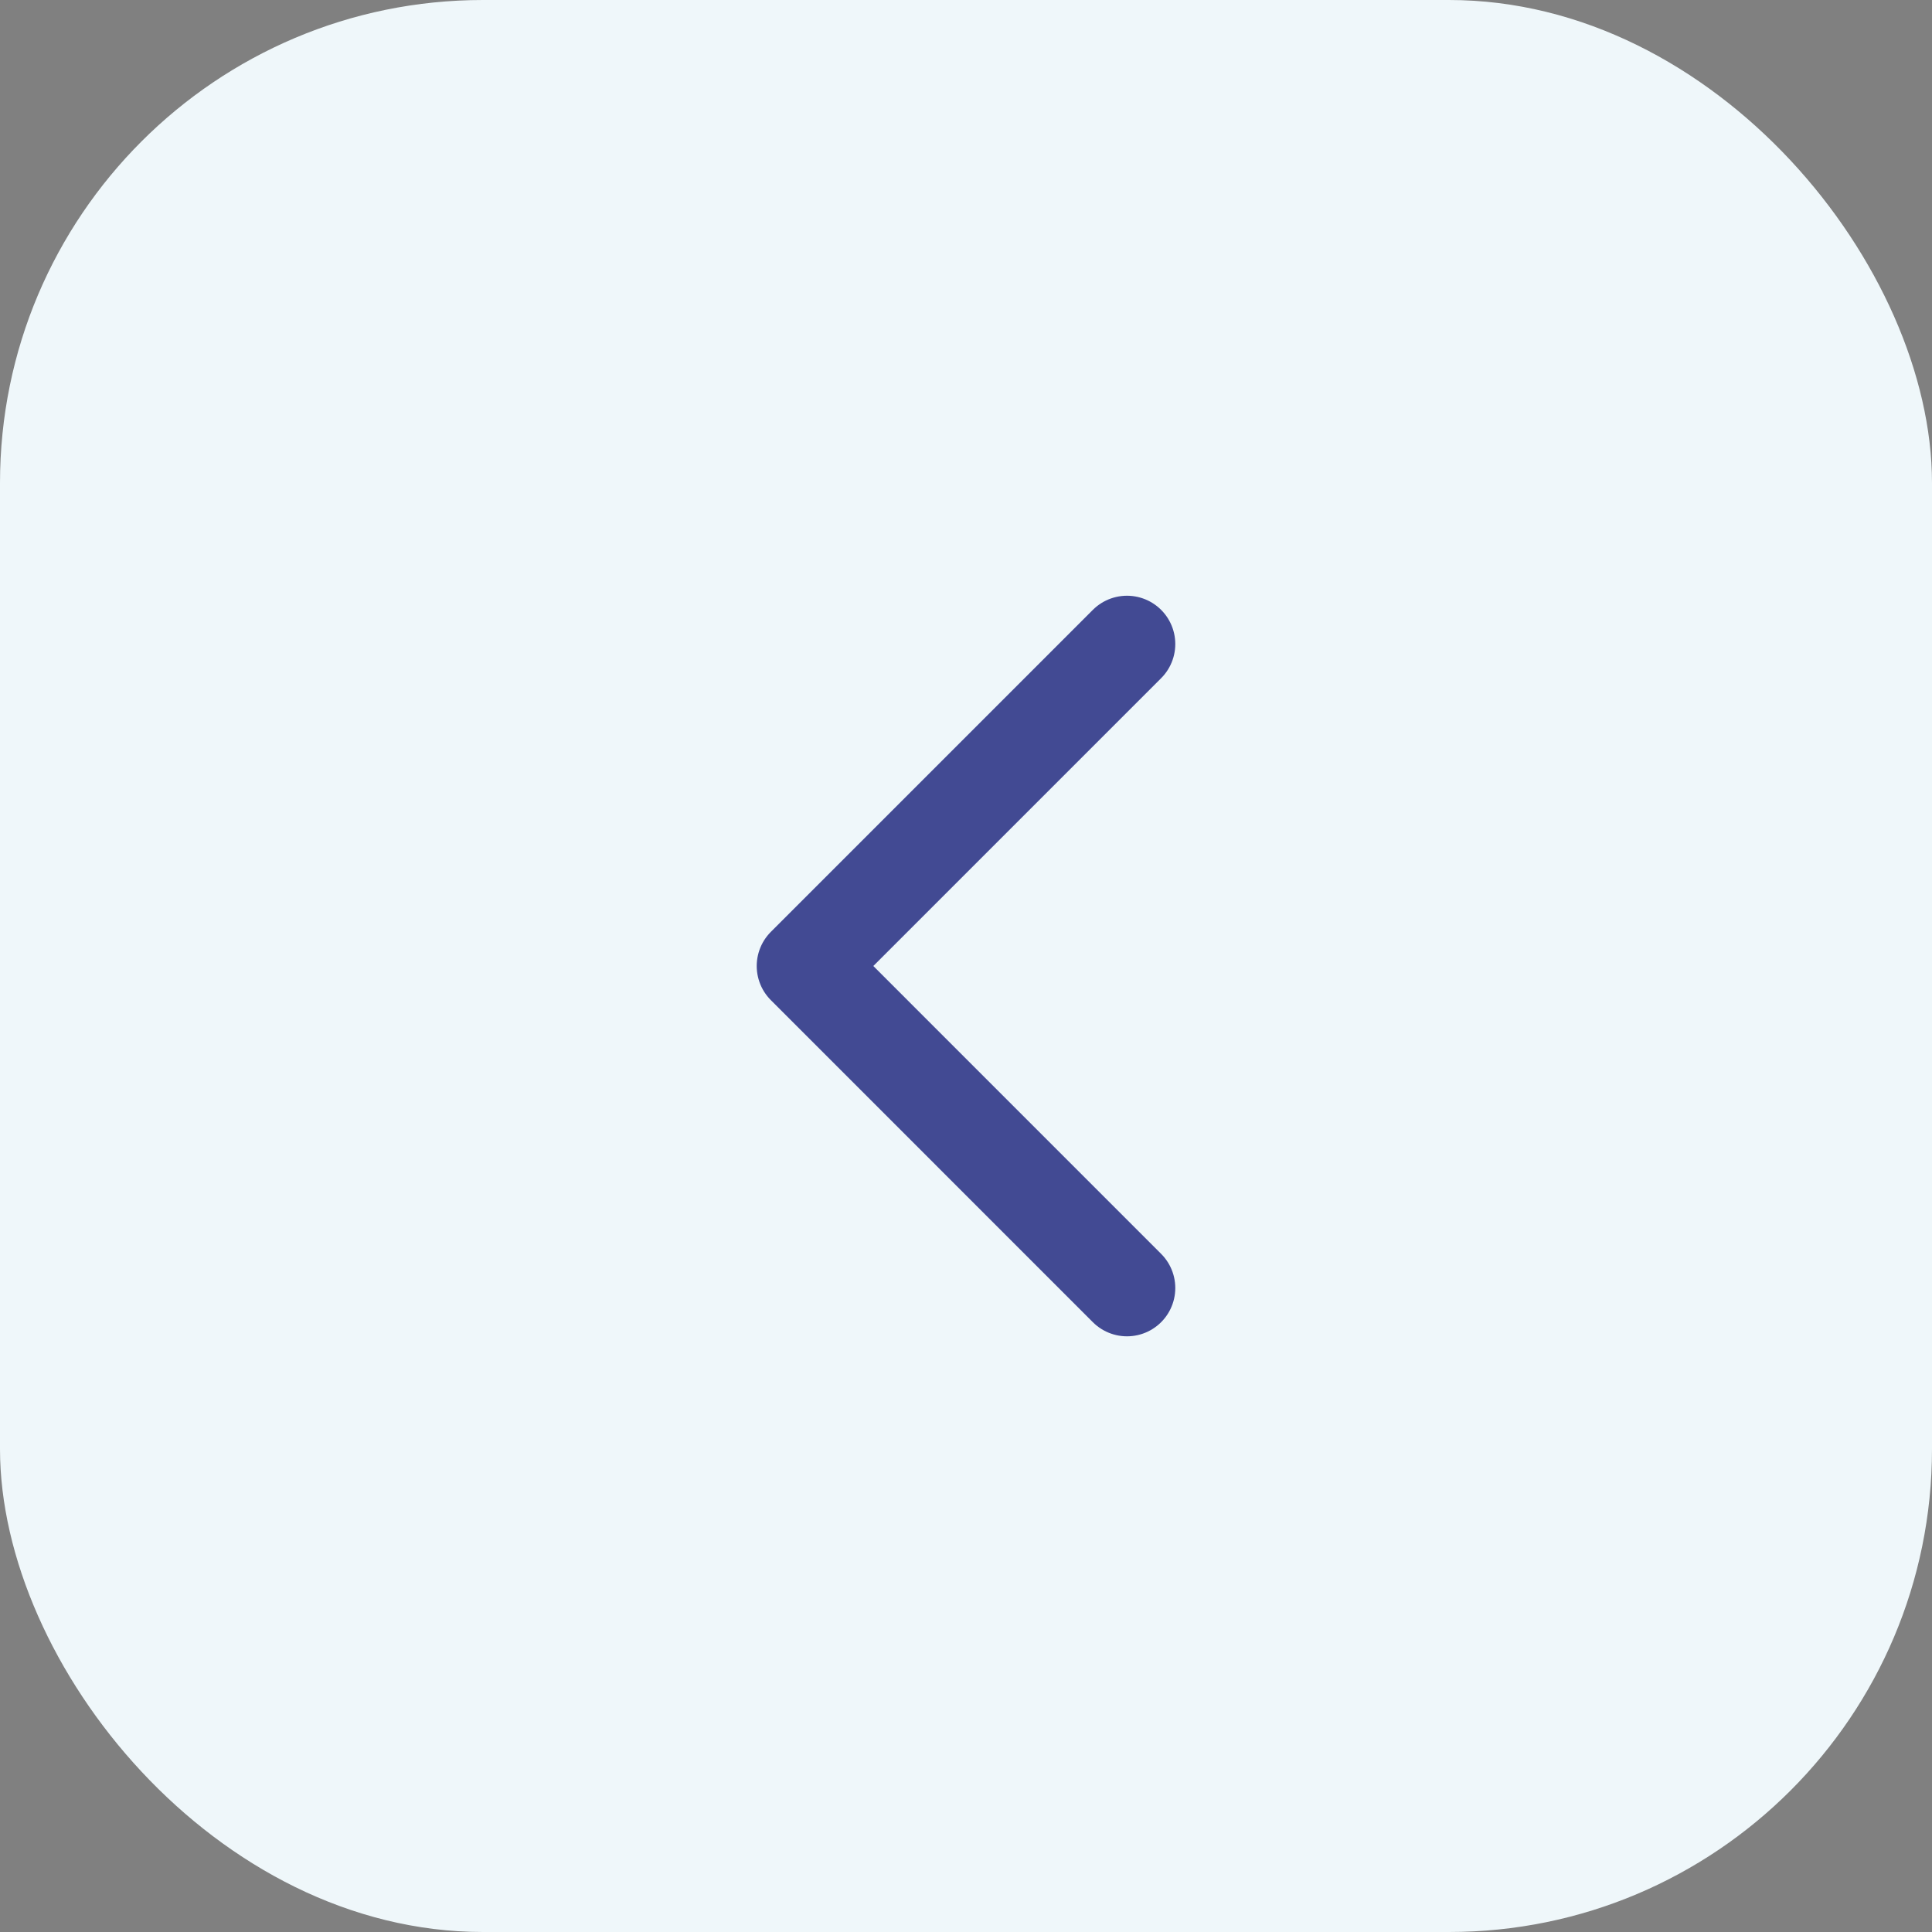
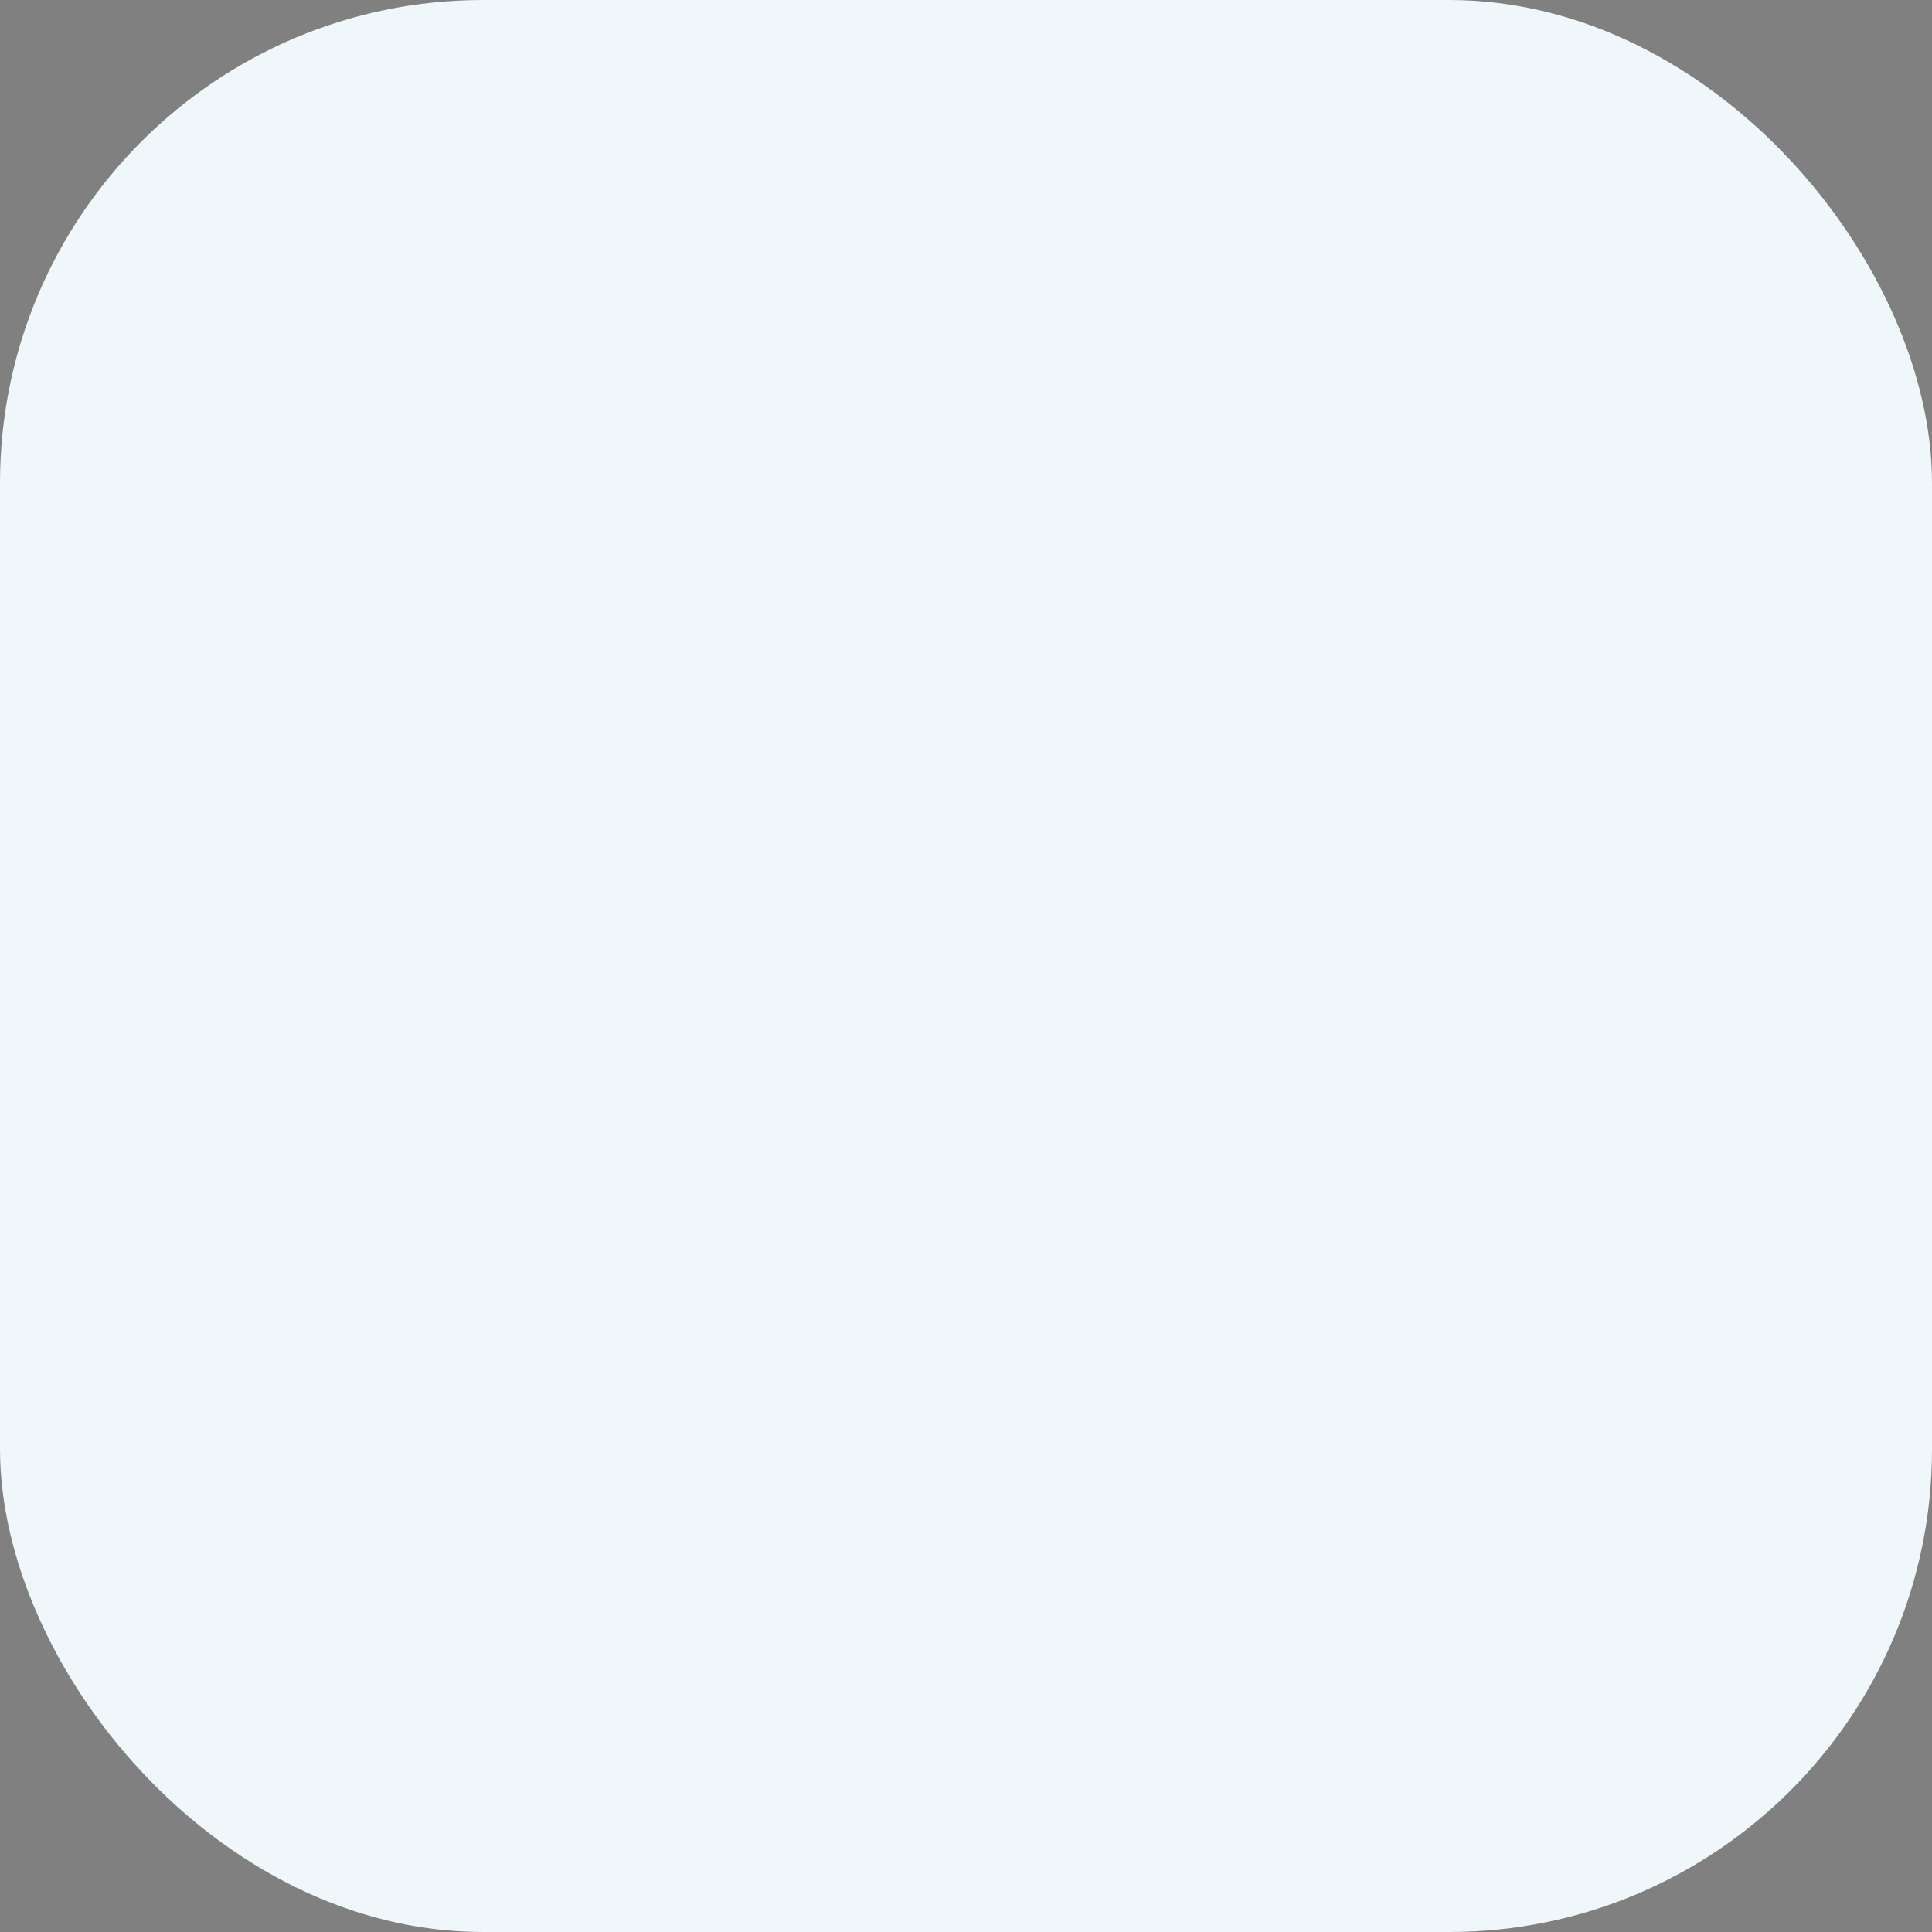
<svg xmlns="http://www.w3.org/2000/svg" width="40" height="40" viewBox="0 0 40 40" fill="none">
  <rect x="0" y="0" width="40" height="40" fill="#808080" stroke="none" />
  <rect width="40" height="40" rx="10" fill="#EFF7FA" />
-   <path d="M23.333 26.667L16.667 20L23.333 13.334" stroke="#424A93" stroke-width="2" stroke-linecap="round" stroke-linejoin="round" />
</svg>